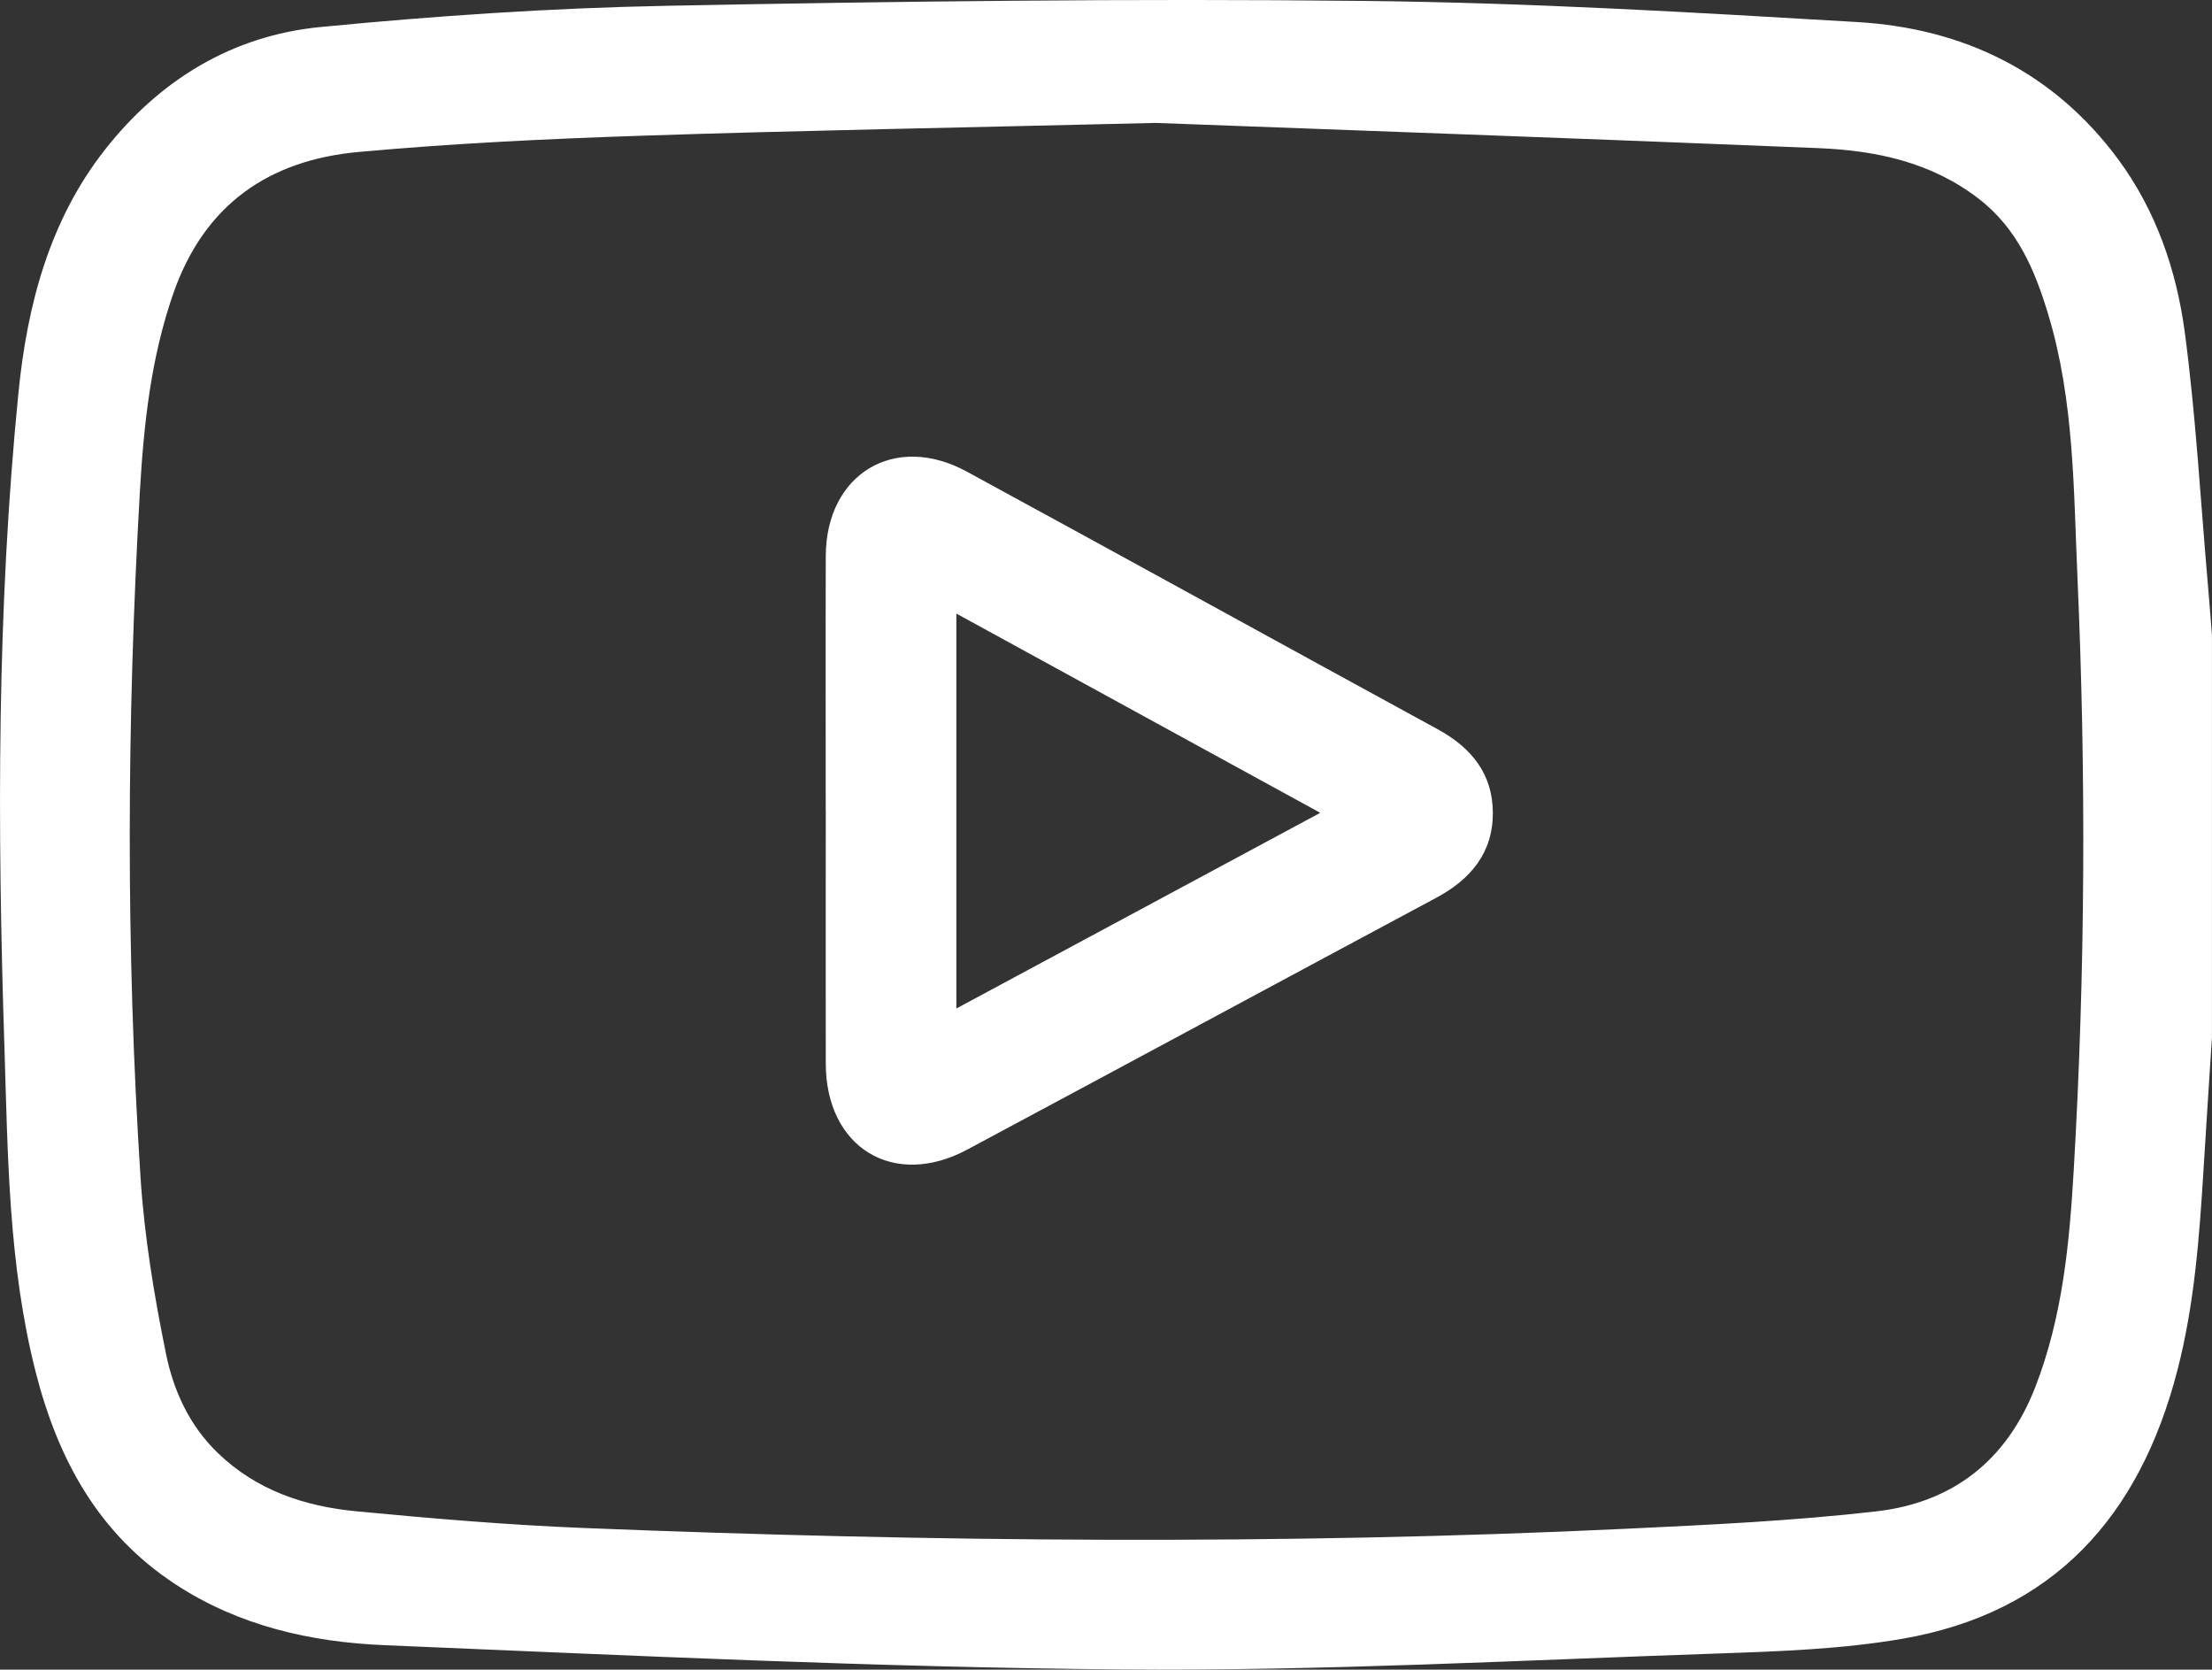
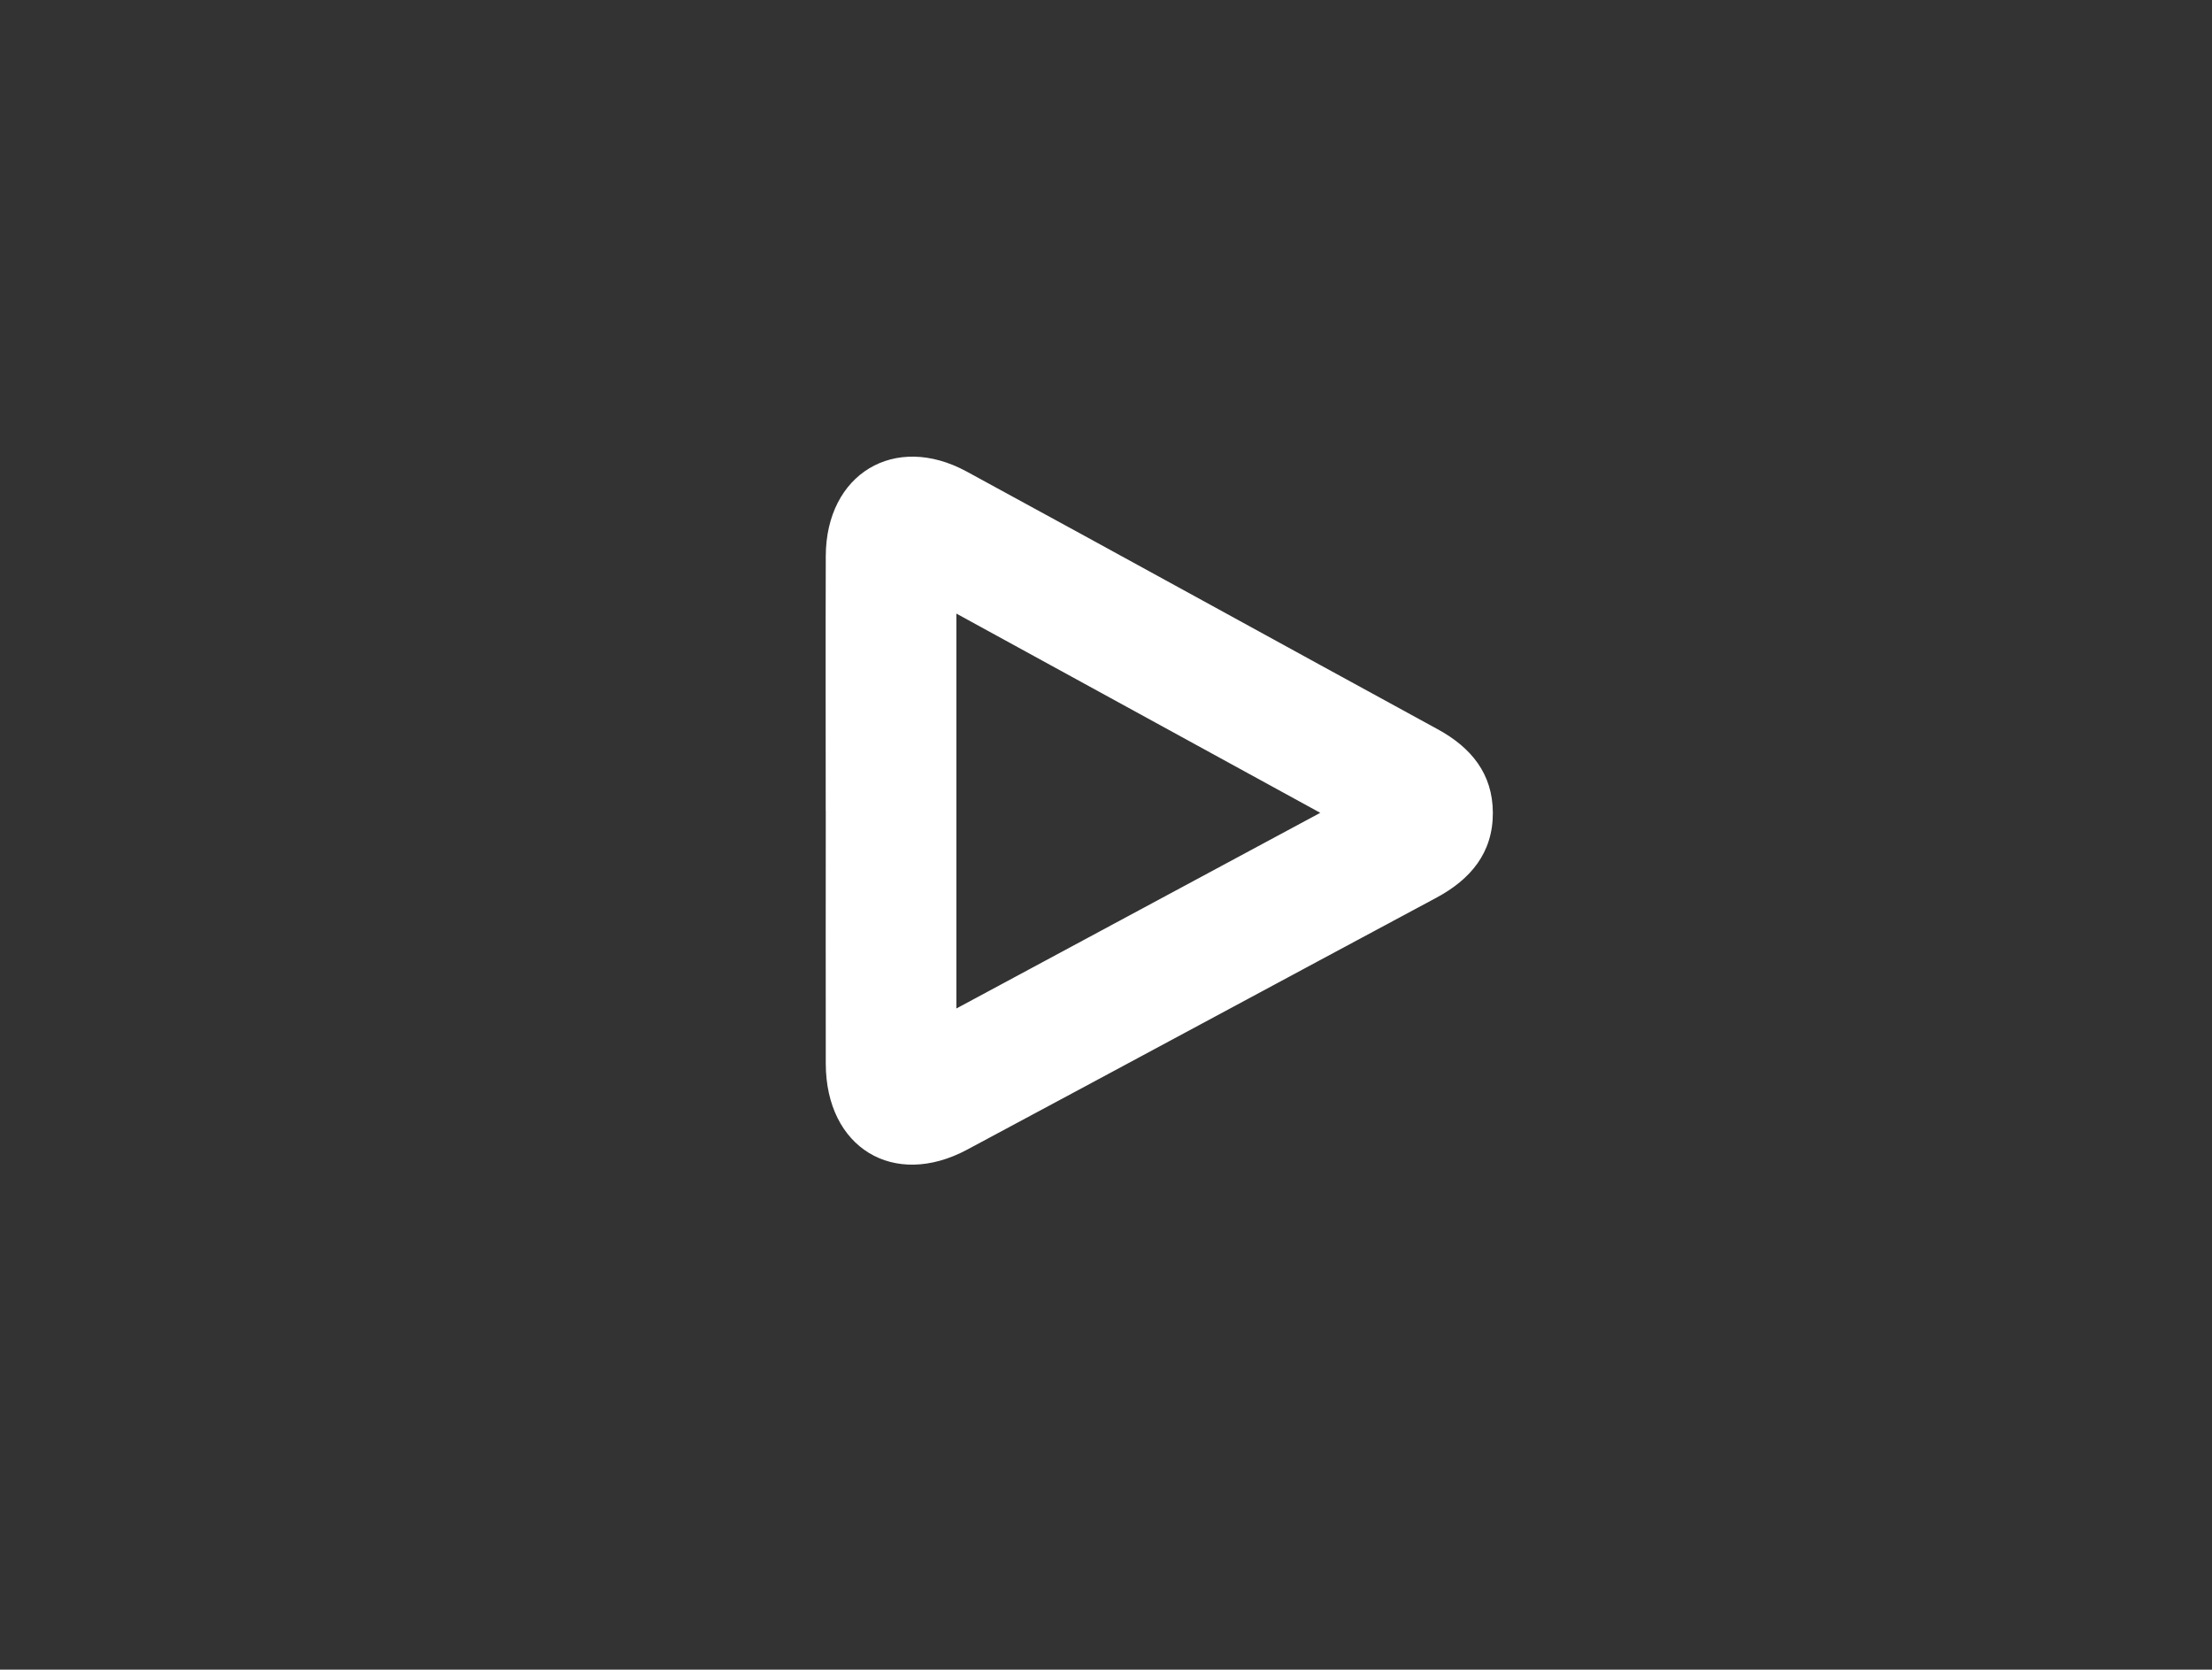
<svg xmlns="http://www.w3.org/2000/svg" id="Layer_1" data-name="Layer 1" version="1.1" viewBox="0 0 409.09 308.72">
  <rect x="0" y="0" width="409.09" height="308.72" fill="#333333" stroke="none" />
  <defs>
    <style>
      .cls-1 {
        fill: #fff;
        stroke-width: 0px;
      }
    </style>
  </defs>
-   <path class="cls-1" d="M409.09,191.69c-.53,8.21-1.07,16.41-1.57,24.62-.77,12.48-1.68,24.9-4.84,37.1-6.97,26.93-22.86,44.79-50.92,49.61-11.09,1.9-22.49,2.31-33.77,2.7-36.83,1.25-73.68,3.27-110.51,2.96-45.48-.39-90.95-2.59-136.4-4.49-13.6-.57-26.87-3.56-38.61-11.24-14.32-9.37-21.78-23.2-25.88-39.3-5.07-19.92-5.14-40.34-5.79-60.65C-.5,152.82-.58,112.61,3.42,72.55c1.61-16.09,5.7-31.78,15.99-44.87C29.53,14.78,42.96,6.58,59.24,5c21.29-2.07,42.71-3.52,64.09-3.93C166.29.23,209.27-.29,252.23.17c30.44.32,60.89,2.11,91.3,3.91,19.61,1.16,36.23,9.22,48.17,25.32,7.03,9.49,10.83,20.57,12.36,32.07,2.03,15.26,2.88,30.68,4.22,46.04.29,3.3.54,6.6.8,9.9v74.28ZM213.57,22.73c-37.62.91-66.36,1.41-95.08,2.37-17.41.58-34.84,1.42-52.19,3-16.55,1.51-28.5,9.7-34.24,26.14-4.18,11.99-5.48,24.33-6.2,36.82-2.41,42.16-2.6,84.34.12,126.49.7,10.95,2.51,21.9,4.7,32.67,1.39,6.84,4.3,13.34,9.64,18.47,7.21,6.92,16.07,9.84,25.61,10.75,14.03,1.34,28.09,2.53,42.17,3.09,64.24,2.57,128.5,3.18,192.74.13,15.41-.73,30.85-1.45,46.16-3.21,14.1-1.62,24.12-9.34,29.43-23.03,5.04-13.01,6.3-26.56,7.1-40.26,2.12-36.44,2.29-72.9.68-109.35-.72-16.31-.61-32.77-5.4-48.65-2.48-8.23-5.71-15.92-12.91-21.45-8.79-6.76-18.98-8.88-29.56-9.32-43.87-1.8-87.74-3.35-122.76-4.67Z" />
  <path class="cls-1" d="M152.71,149.95c0-15.71-.04-31.41.01-47.12.04-15.2,12.73-22.89,26.06-15.64,29.07,15.81,58.05,31.8,87.11,47.65,6.22,3.39,10.18,8.25,10.2,15.45.02,7.39-4.11,12.3-10.45,15.7-28.94,15.5-57.83,31.09-86.78,46.58-13.6,7.28-26.11-.37-26.14-15.9-.03-15.57,0-31.15,0-46.72ZM244.17,150.29c-22.71-12.43-44.86-24.55-67.3-36.84v73.02c22.48-12.08,44.54-23.94,67.3-36.18Z" />
</svg>